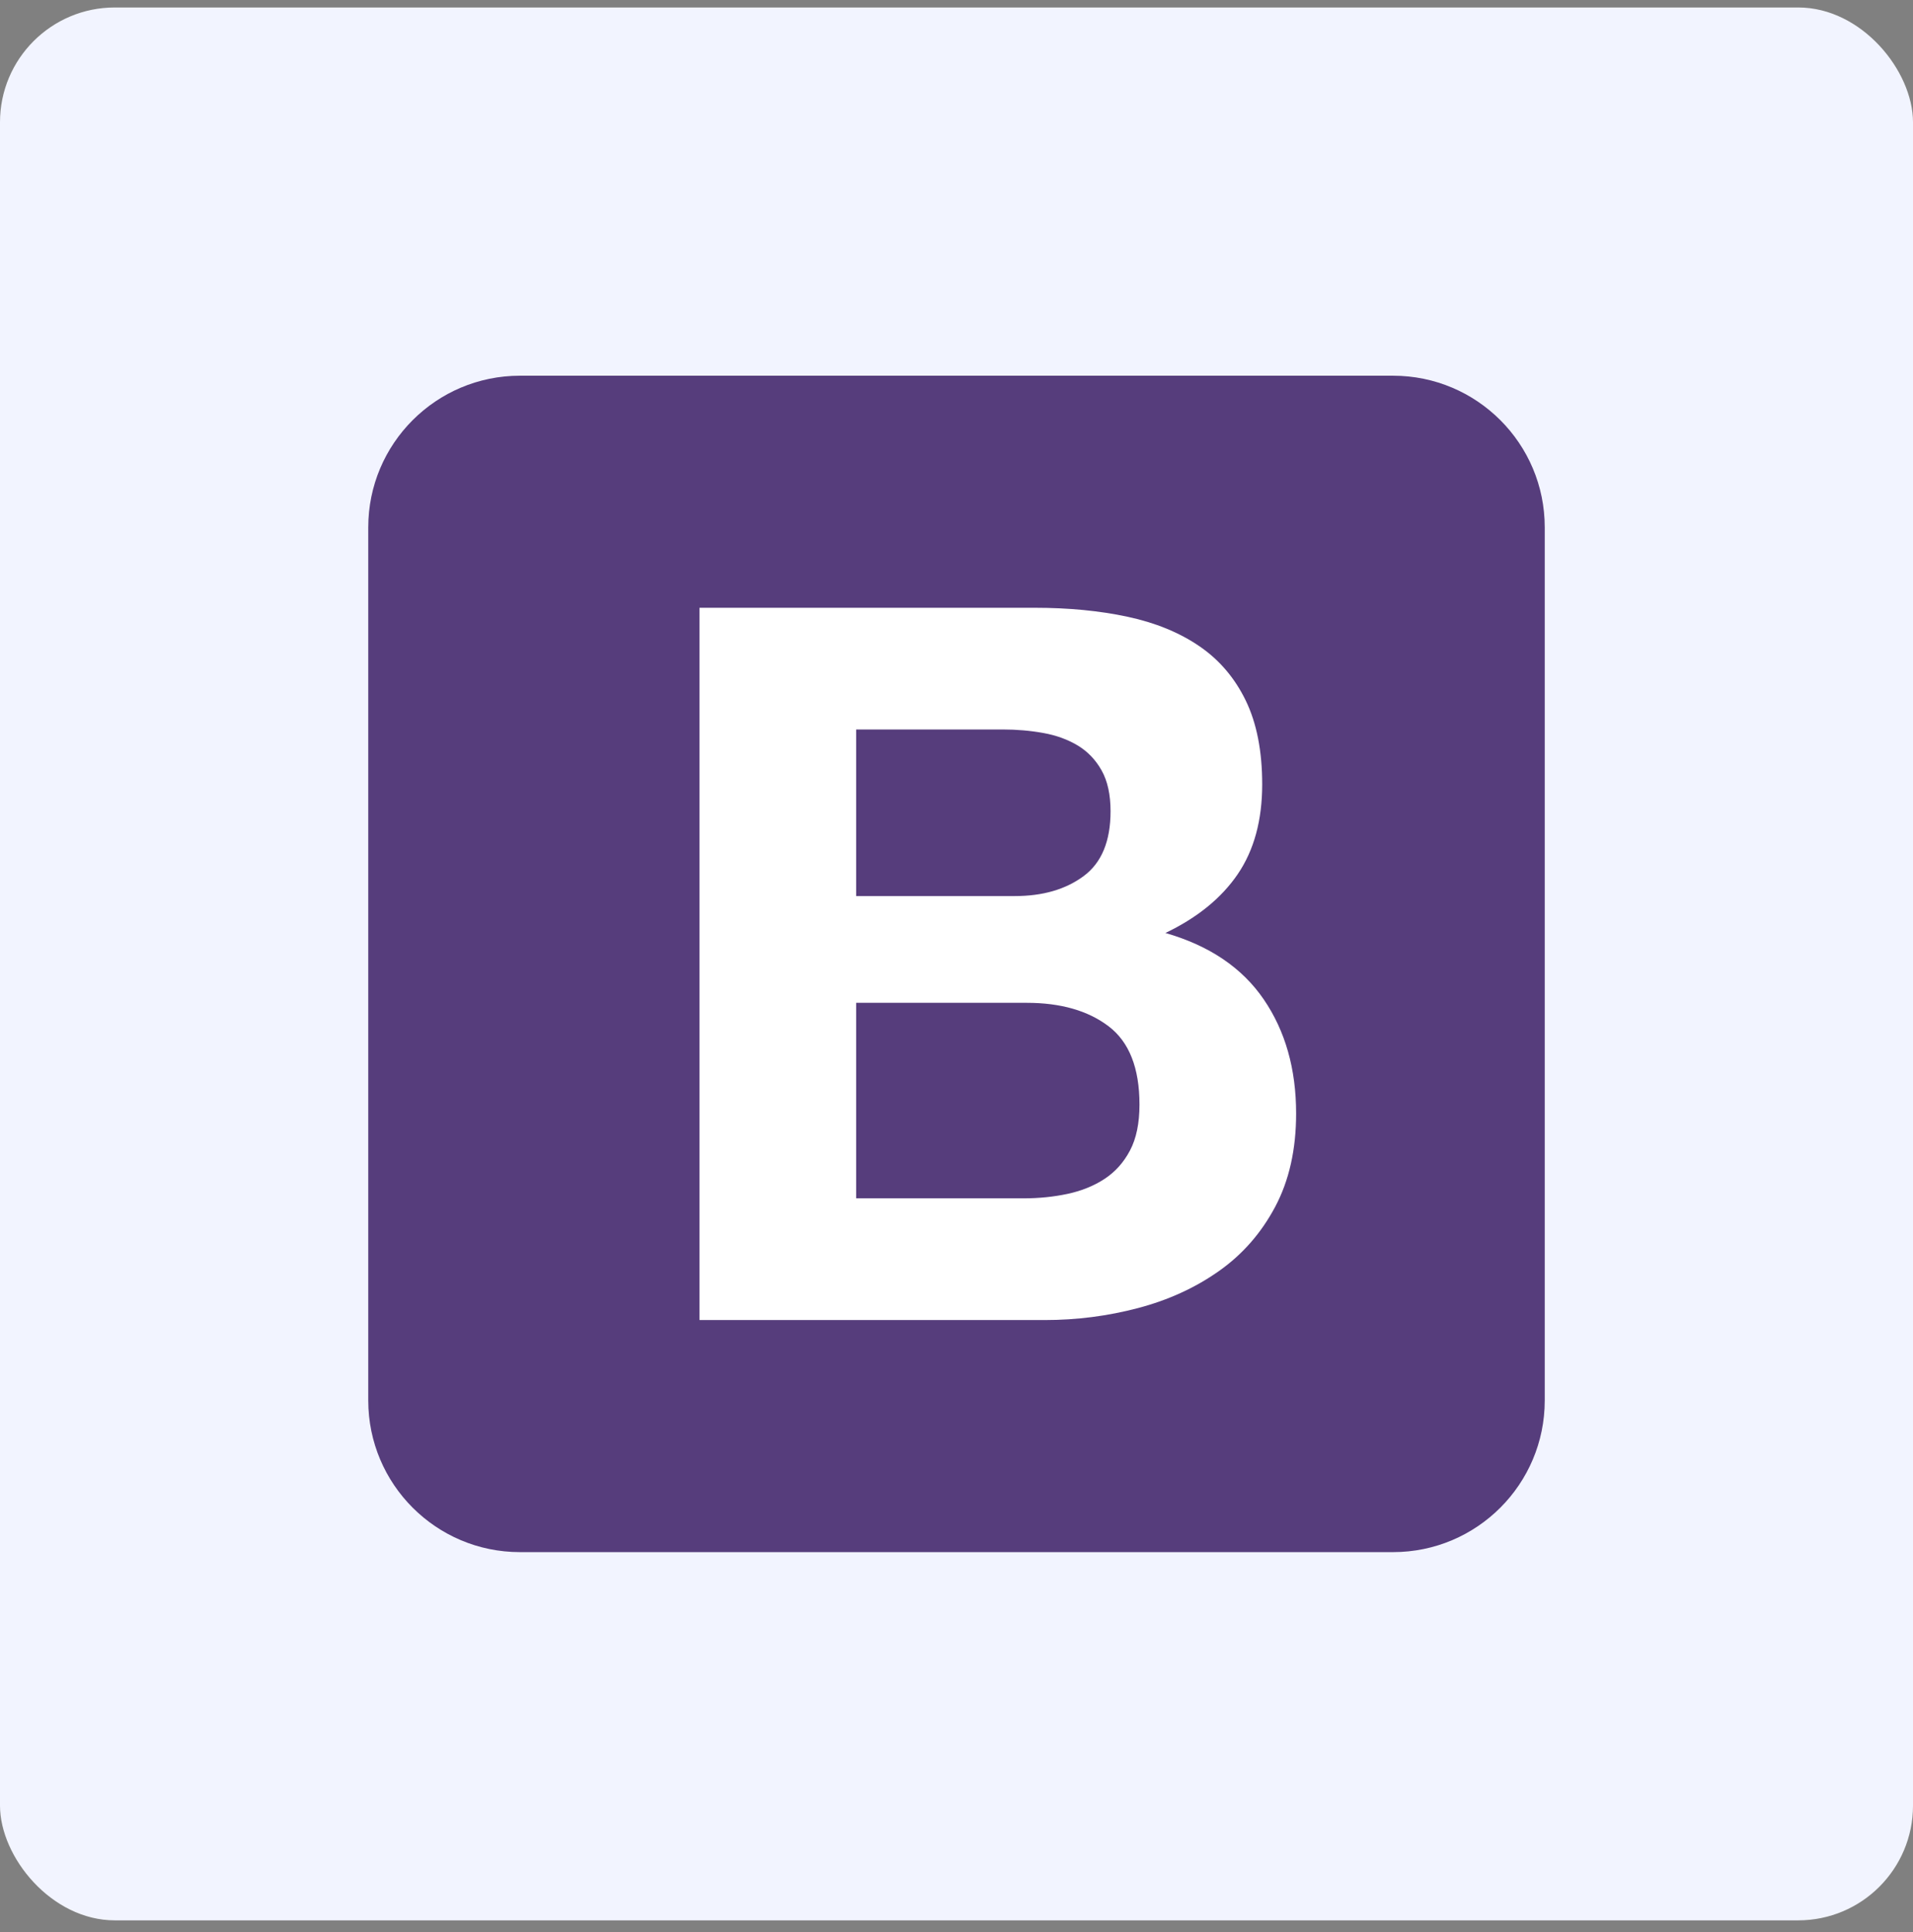
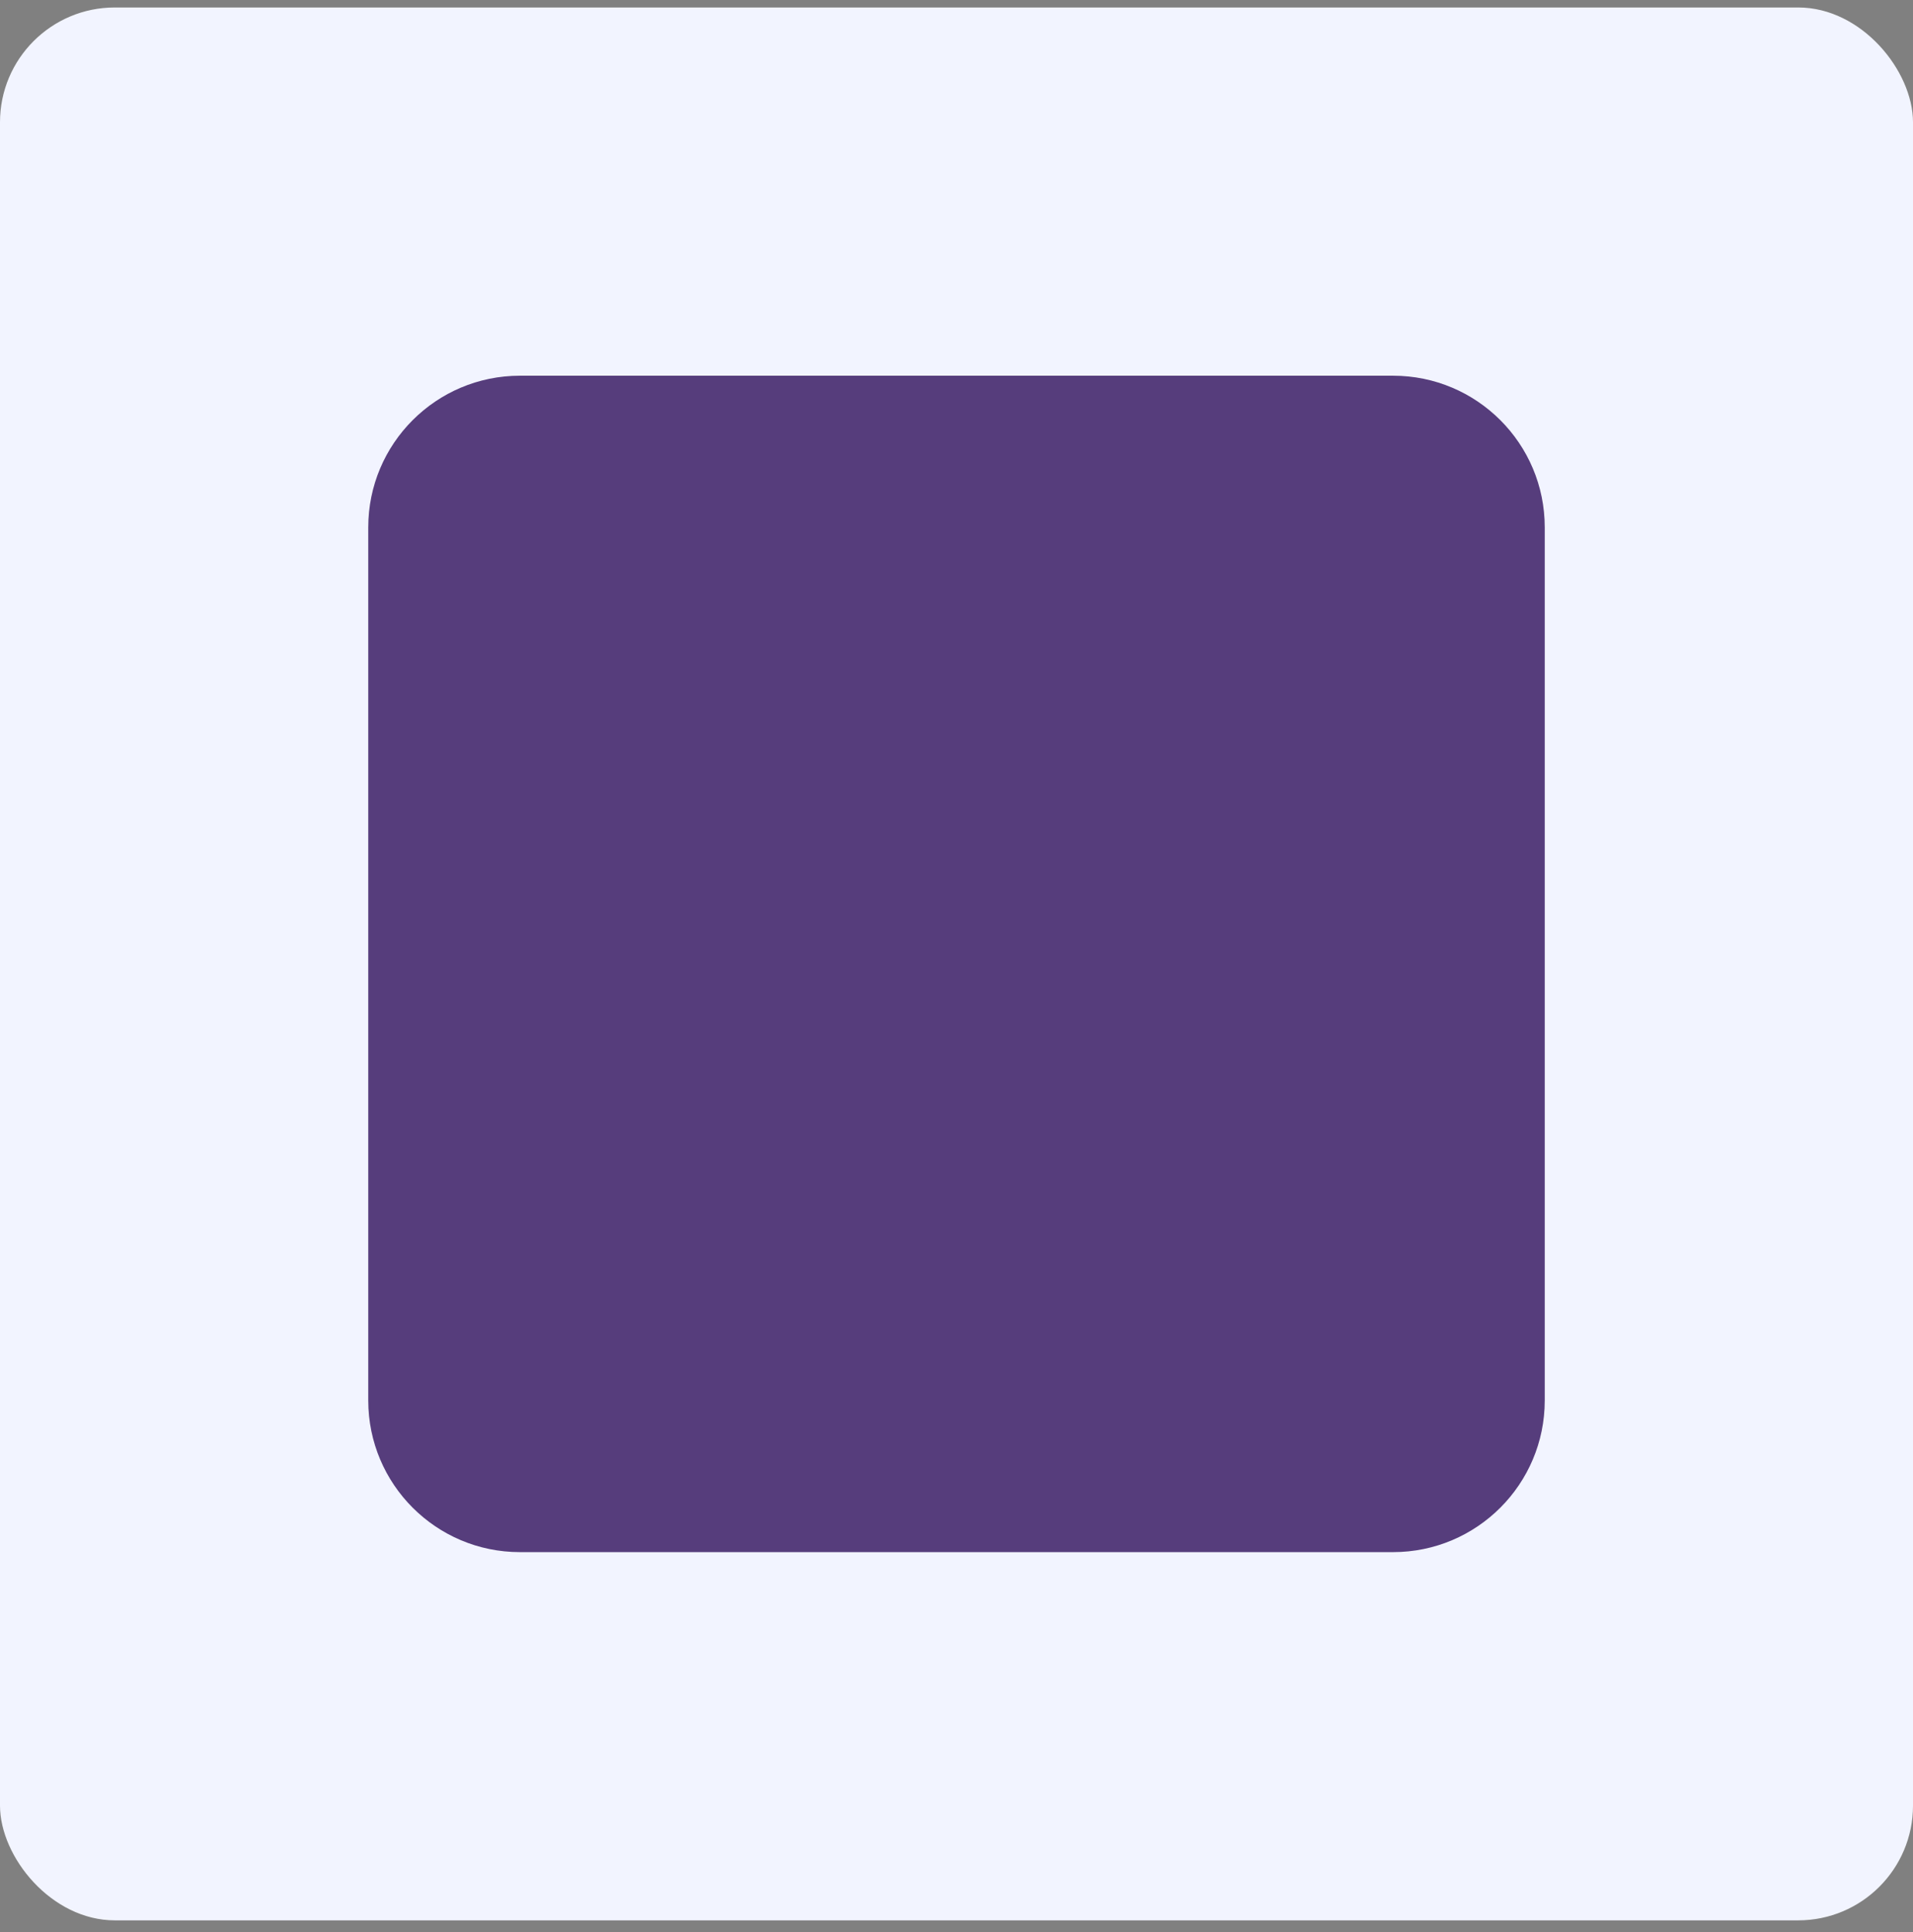
<svg xmlns="http://www.w3.org/2000/svg" width="100" height="101" viewBox="0 0 100 101" fill="none">
  <rect x="0" y="0" width="100" height="101" fill="#808080" stroke="none" />
  <rect y="0.391" width="100" height="100" rx="6" fill="#F2F4FF" />
  <path d="M19.25 73.211C19.25 77.591 22.8 81.141 27.18 81.141H72.82C77.2 81.141 80.75 77.59 80.75 73.211V27.57C80.75 23.191 77.2 19.641 72.82 19.641H27.18C22.8 19.641 19.25 23.191 19.25 27.57V73.211Z" fill="#563D7C" />
-   <path d="M44.754 46.844V38.135H52.42C53.151 38.135 53.855 38.196 54.533 38.318C55.211 38.439 55.81 38.657 56.332 38.969C56.853 39.282 57.271 39.717 57.584 40.273C57.897 40.83 58.053 41.542 58.053 42.411C58.053 43.976 57.584 45.106 56.645 45.801C55.706 46.497 54.507 46.844 53.046 46.844H44.754ZM36.566 31.773V69.009H54.611C56.28 69.009 57.905 68.8 59.487 68.383C61.069 67.966 62.477 67.323 63.711 66.453C64.946 65.584 65.928 64.463 66.658 63.09C67.388 61.716 67.753 60.091 67.753 58.213C67.753 55.884 67.188 53.894 66.058 52.242C64.928 50.59 63.216 49.434 60.921 48.774C62.59 47.974 63.85 46.949 64.702 45.697C65.554 44.445 65.98 42.881 65.98 41.003C65.98 39.265 65.693 37.805 65.12 36.623C64.546 35.441 63.737 34.493 62.694 33.78C61.651 33.068 60.4 32.555 58.94 32.242C57.479 31.929 55.863 31.773 54.089 31.773H36.566ZM44.754 62.646V52.425H53.672C55.445 52.425 56.871 52.833 57.949 53.65C59.026 54.467 59.565 55.832 59.565 57.744C59.565 58.718 59.4 59.517 59.07 60.143C58.74 60.769 58.296 61.264 57.74 61.629C57.184 61.994 56.541 62.255 55.81 62.412C55.08 62.568 54.315 62.646 53.516 62.646H44.754Z" fill="white" />
</svg>